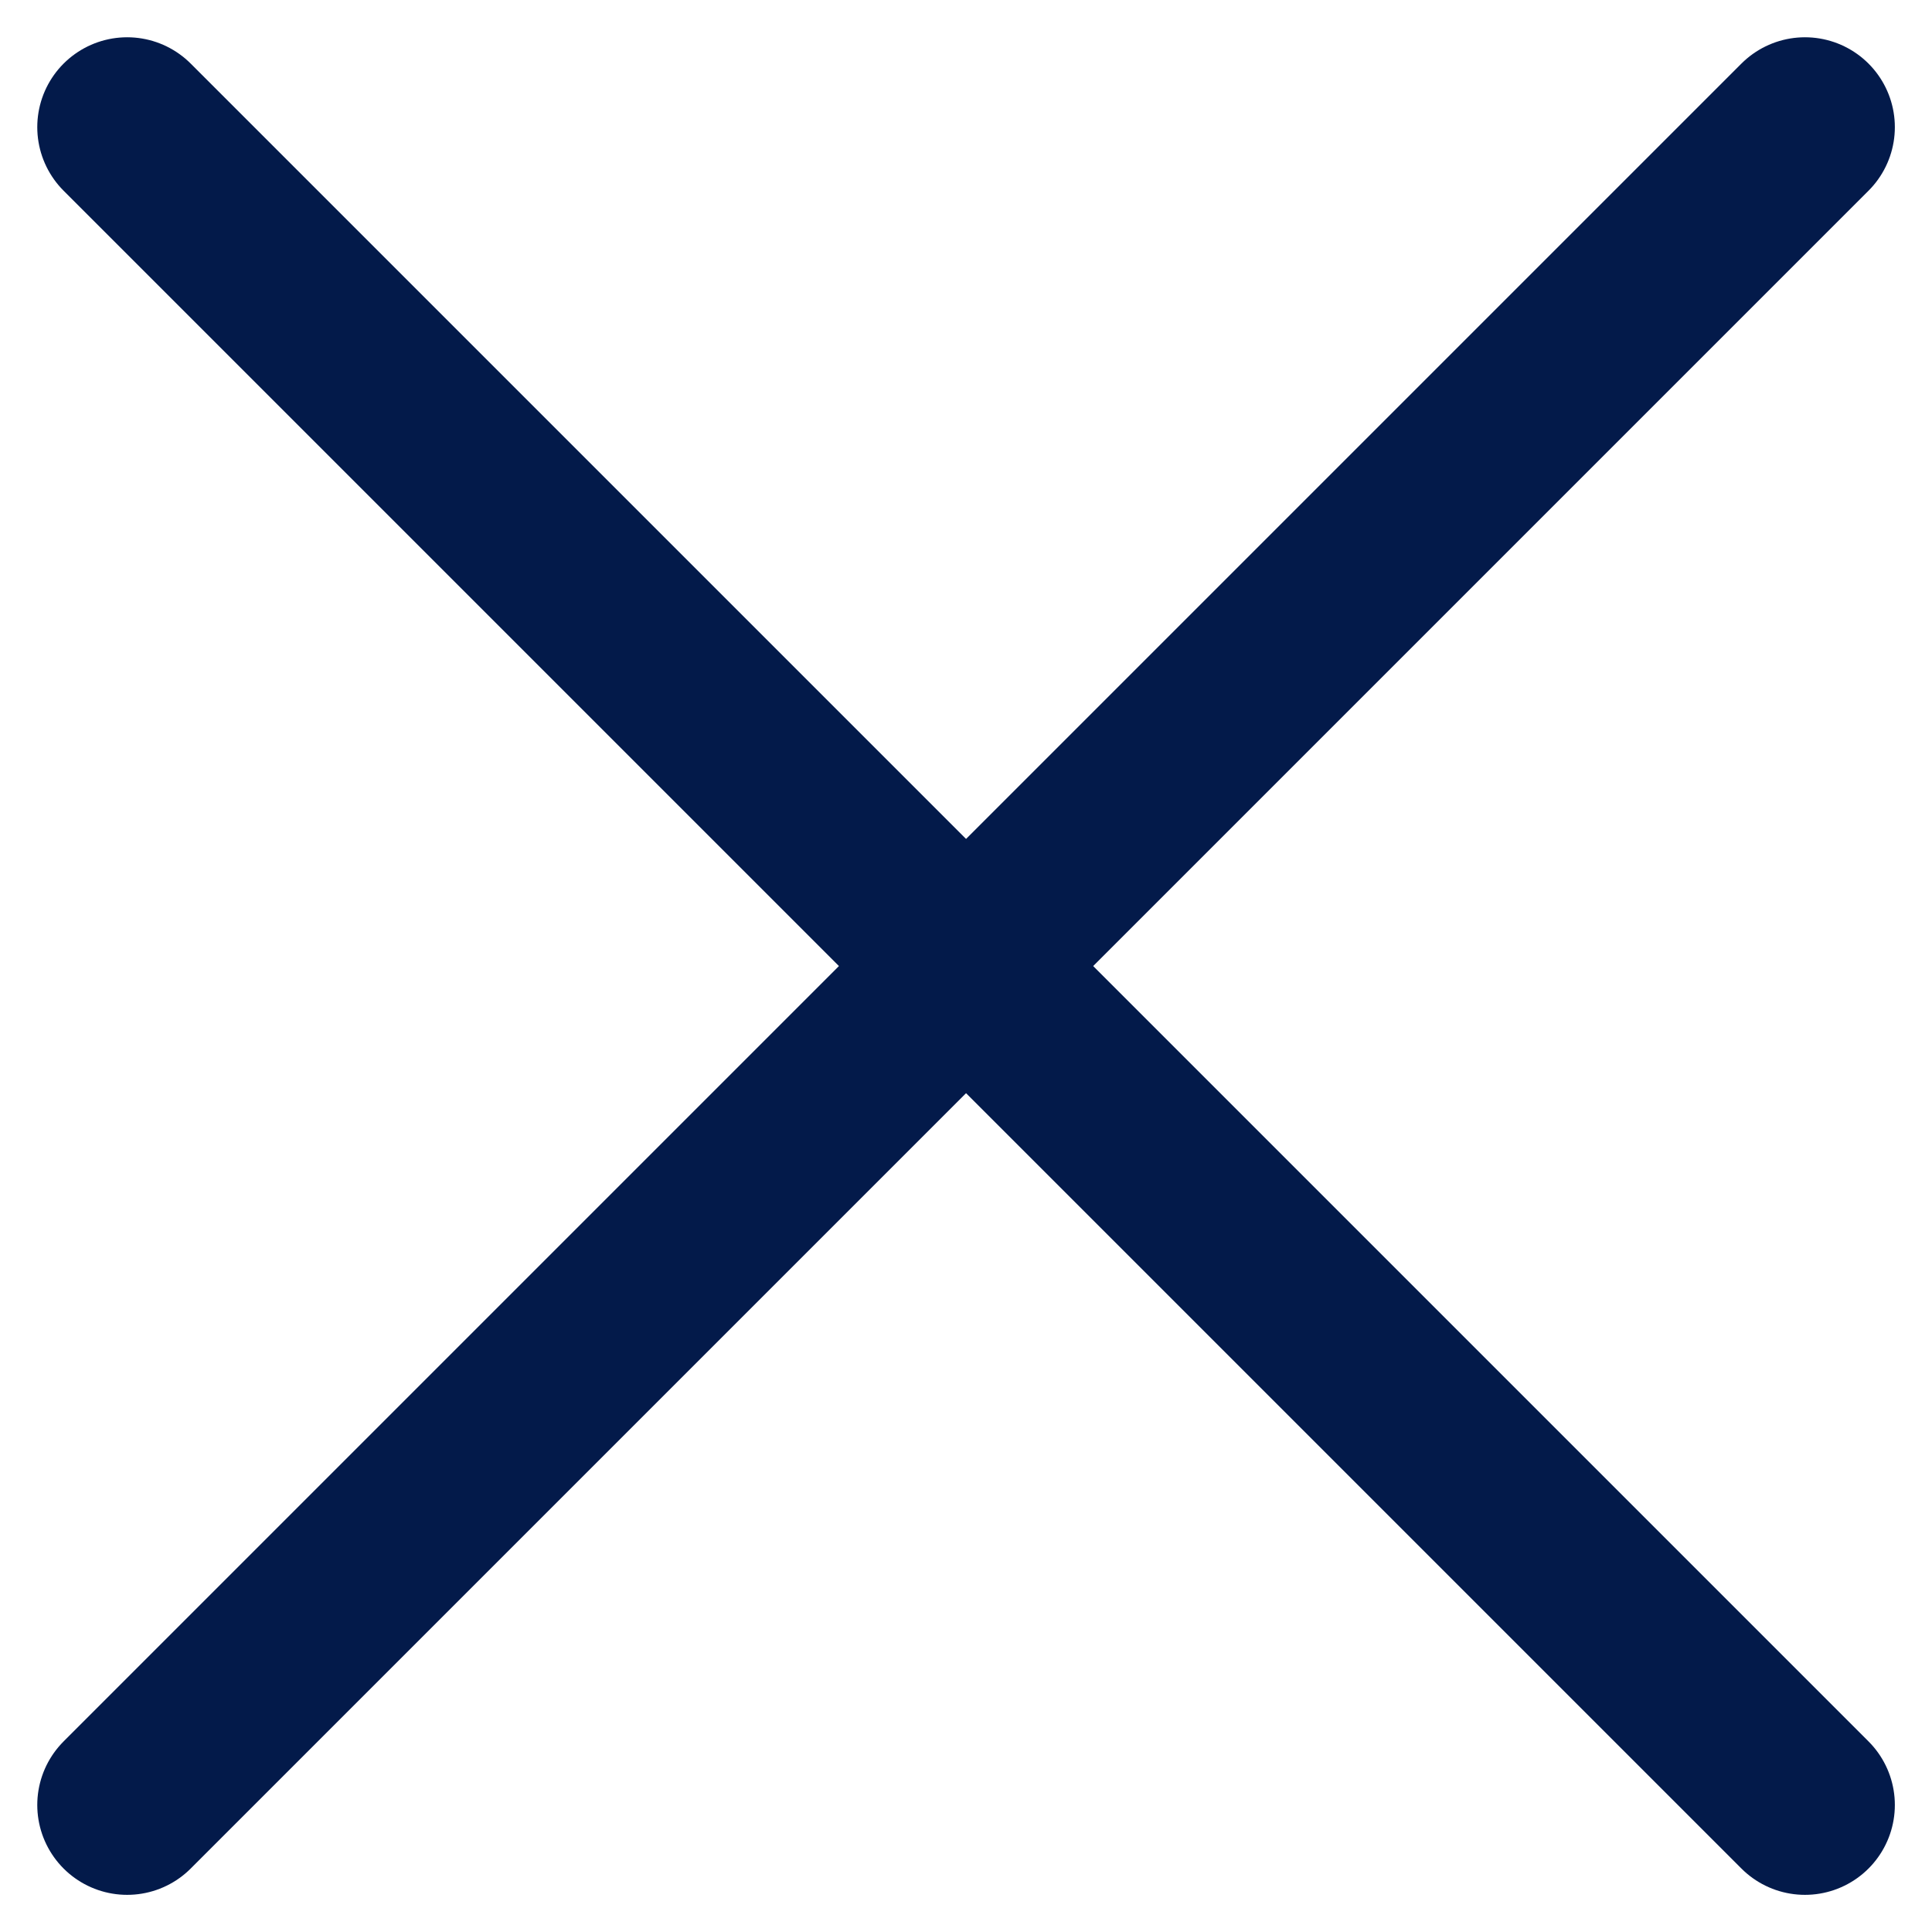
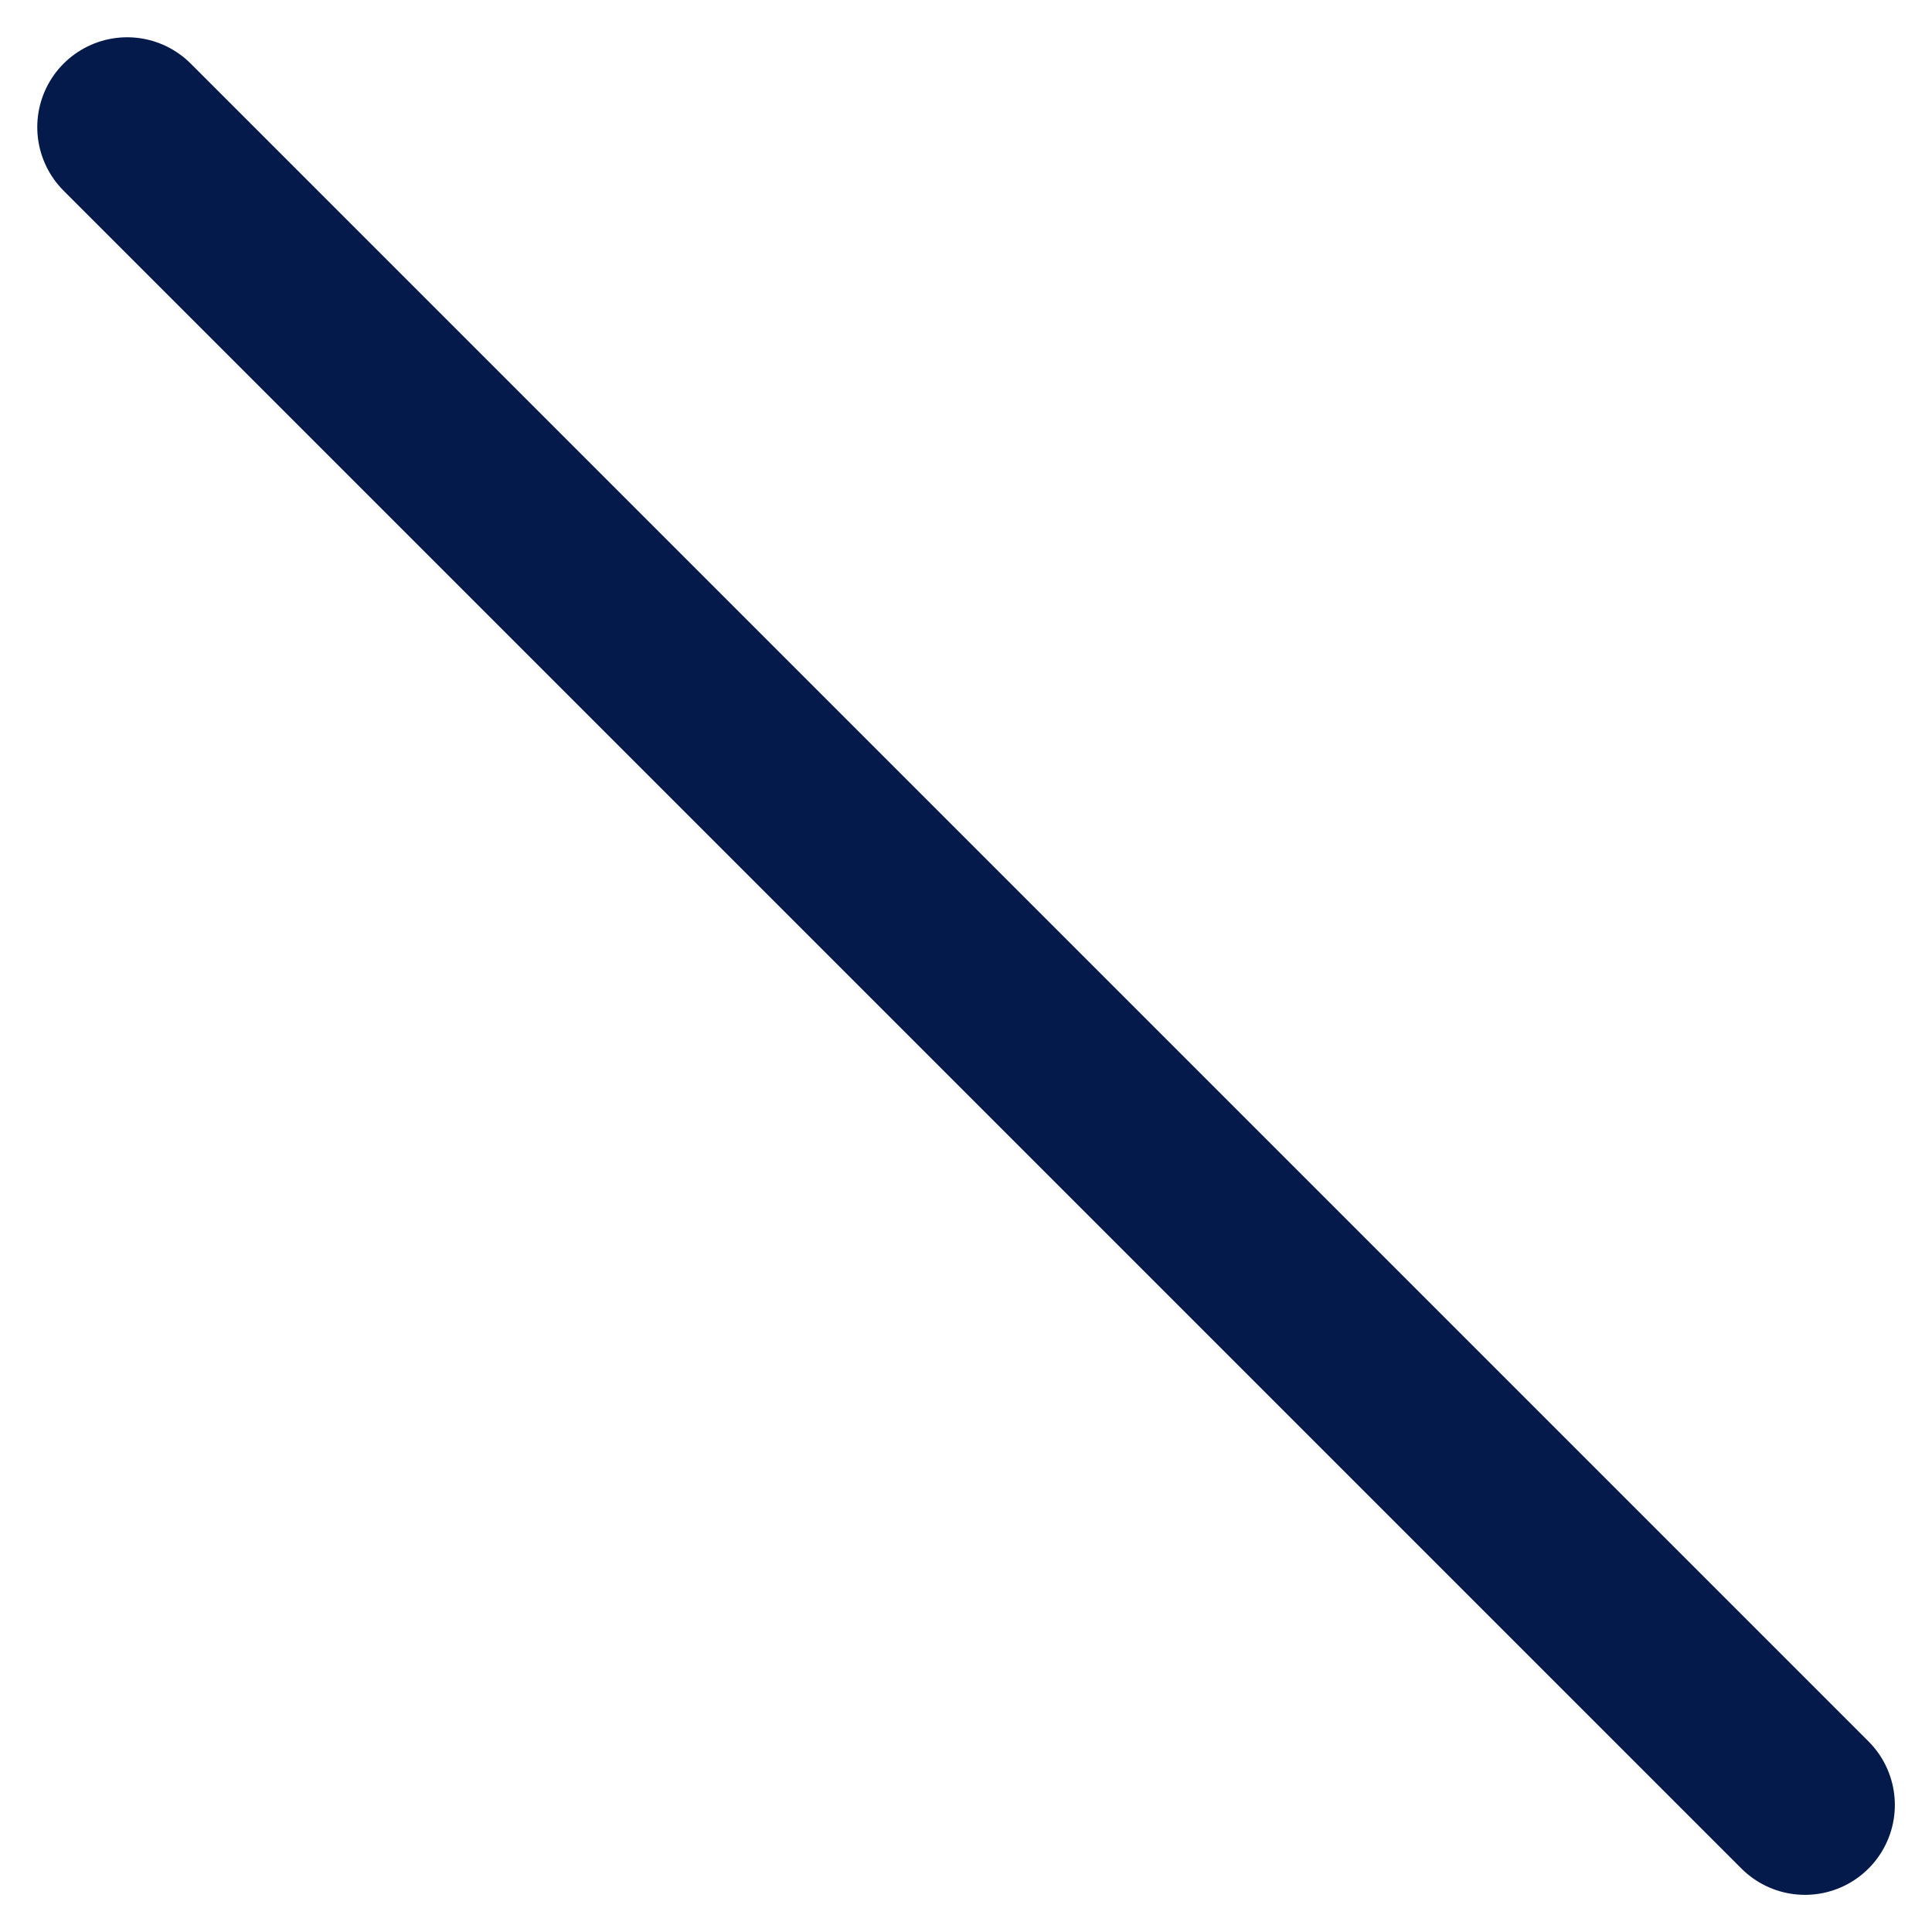
<svg xmlns="http://www.w3.org/2000/svg" width="16.121" height="16.121" viewBox="0 0 16.121 16.121">
  <g transform="translate(-8.62 -4.727)">
    <line x2="14" y2="14" transform="translate(9.681 5.788)" fill="none" stroke="#031a4a" stroke-linecap="round" stroke-width="1.5" />
-     <line x1="14" y2="14" transform="translate(9.681 5.788)" fill="none" stroke="#031a4a" stroke-linecap="round" stroke-width="1.5" />
  </g>
</svg>